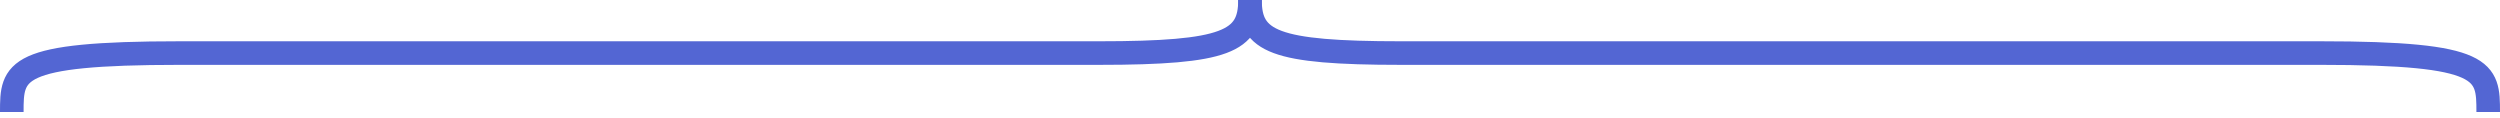
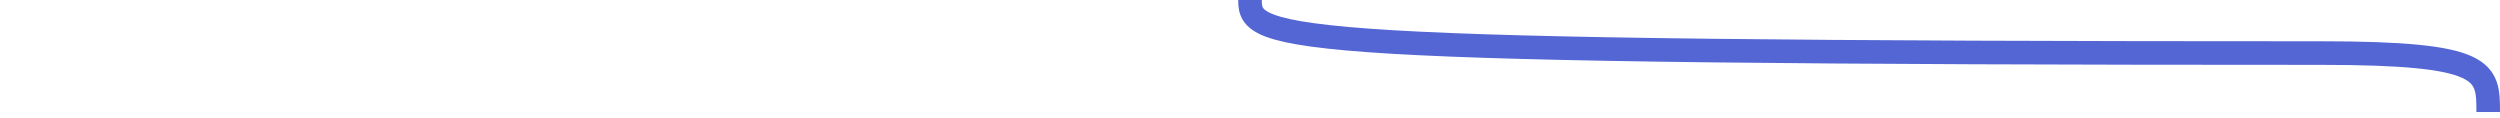
<svg xmlns="http://www.w3.org/2000/svg" width="212" height="10" viewBox="0 0 212 10" fill="none">
-   <path d="M1 9.5C1 6 1.077 4.5 15.222 4.5C31.151 4.5 2.178 4.5 93.2 4.5C103.997 4.5 106 3.5 106 0" stroke="#5366D3" stroke-width="2" />
-   <path d="M211 9.5C211 6 210.923 4.5 196.778 4.5C180.849 4.5 209.822 4.5 118.8 4.5C108.003 4.5 106 3.5 106 0" stroke="#5366D3" stroke-width="2" />
+   <path d="M211 9.5C211 6 210.923 4.5 196.778 4.5C108.003 4.5 106 3.5 106 0" stroke="#5366D3" stroke-width="2" />
</svg>